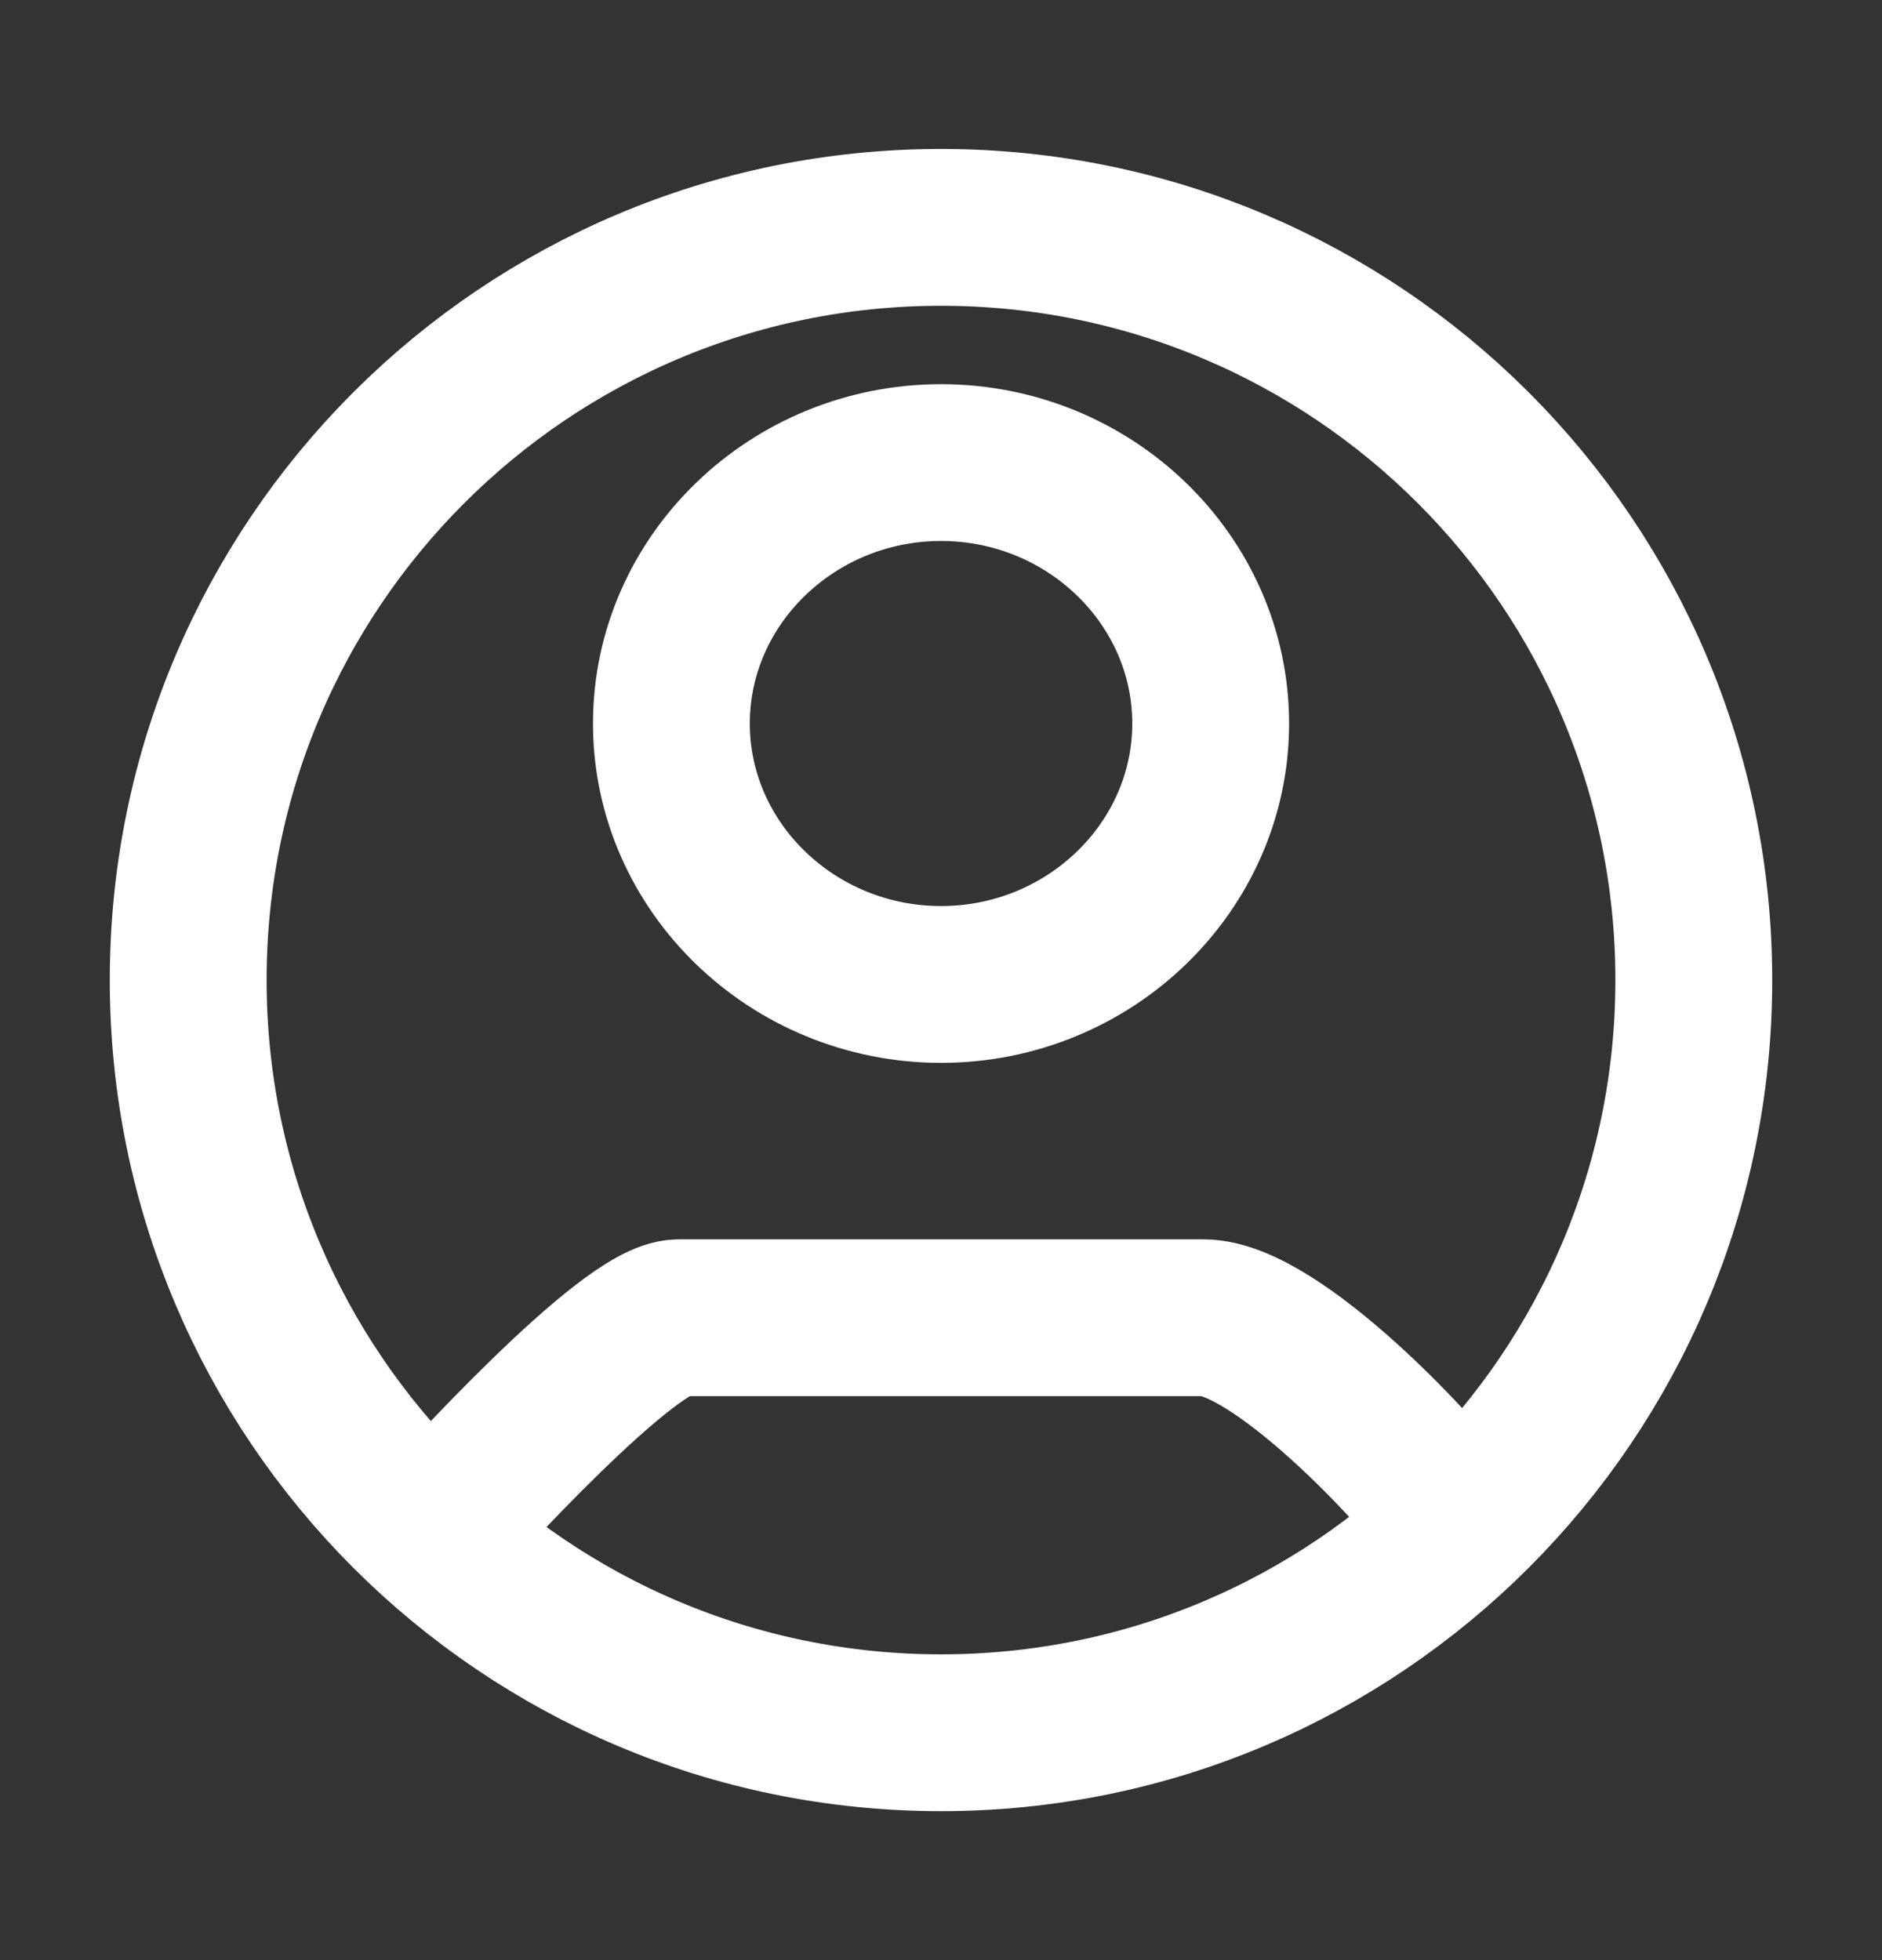
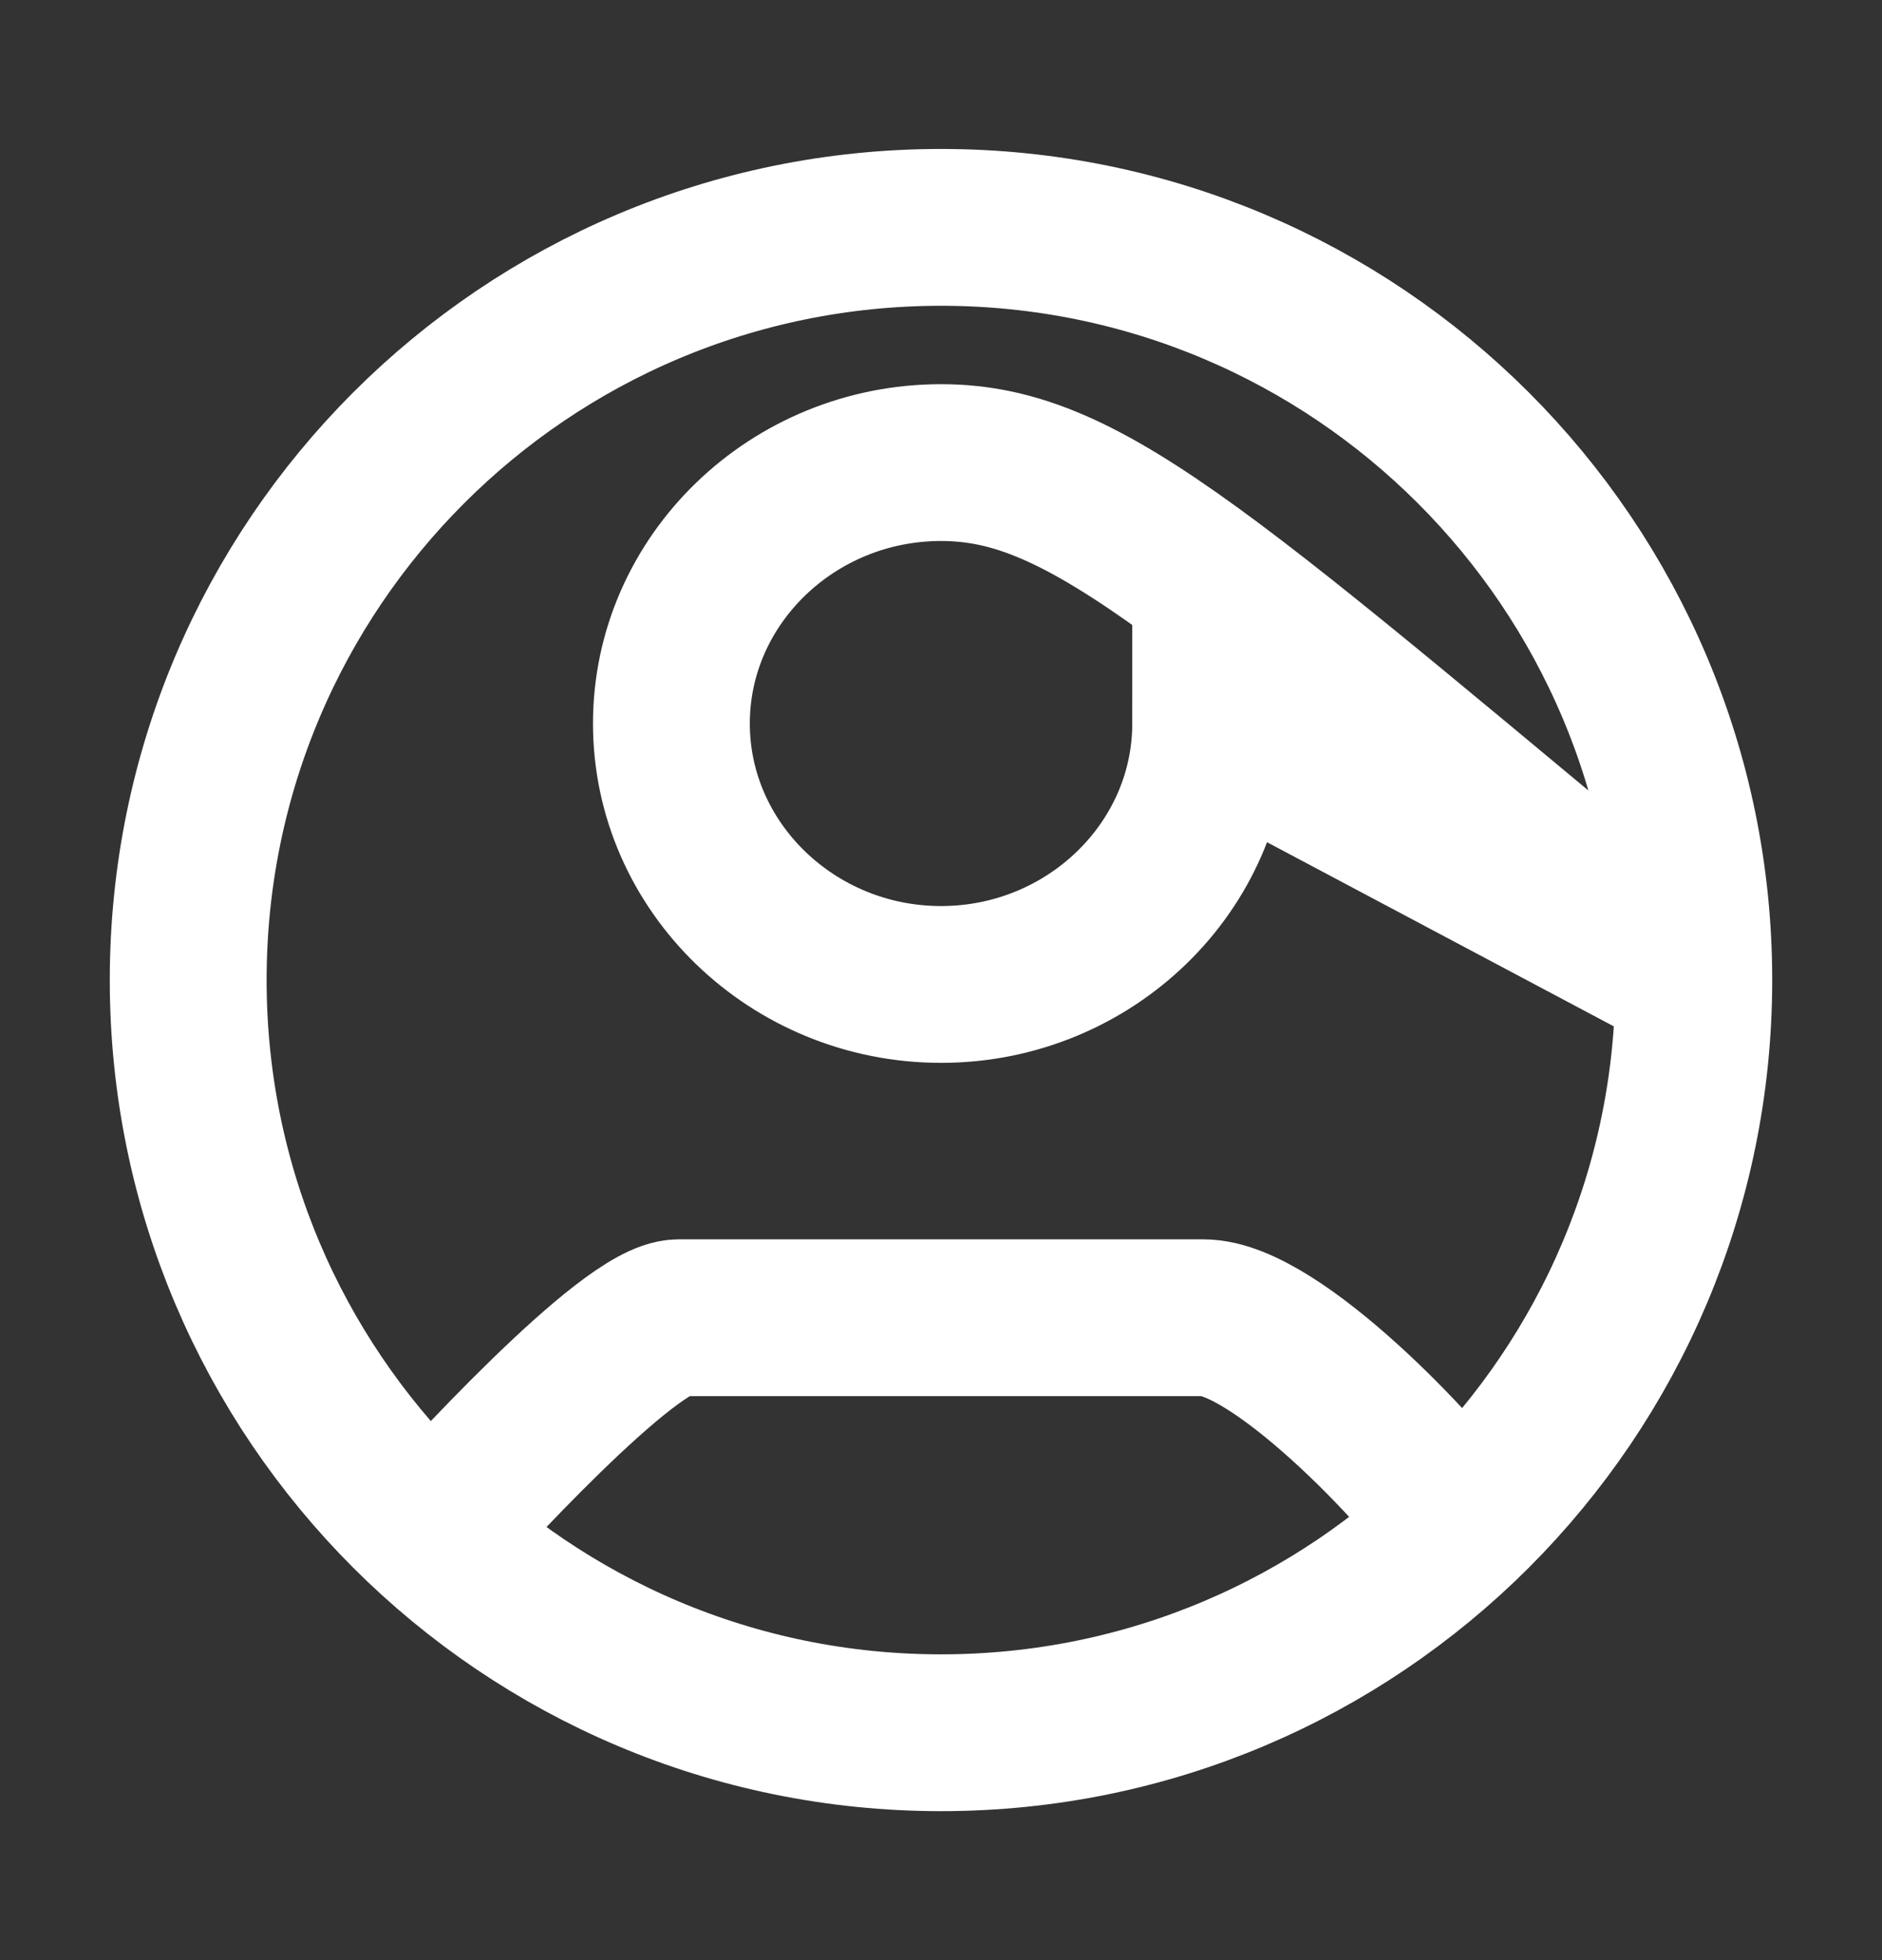
<svg xmlns="http://www.w3.org/2000/svg" width="24" height="25" viewBox="0 0 24 25" fill="none">
  <rect x="0" y="0" width="24" height="25" fill="#333333" stroke="none" />
-   <path d="M5.4 19.7C5.862 19.183 8.021 16.807 8.654 16.807H15.347C16.264 16.807 18.136 18.777 18.6 19.471M21.6 12.5C21.6 17.802 17.302 22.1 12 22.1C6.698 22.1 2.4 17.802 2.4 12.5C2.4 7.198 6.698 2.9 12 2.9C17.302 2.9 21.6 7.198 21.6 12.5ZM15.439 9.228C15.439 7.396 13.893 5.9 12.001 5.9C10.108 5.9 8.562 7.396 8.562 9.228C8.562 11.059 10.108 12.556 12.001 12.556C13.893 12.556 15.439 11.059 15.439 9.228Z" stroke="white" stroke-width="2" />
+   <path d="M5.4 19.7C5.862 19.183 8.021 16.807 8.654 16.807H15.347C16.264 16.807 18.136 18.777 18.6 19.471M21.6 12.5C21.6 17.802 17.302 22.1 12 22.1C6.698 22.1 2.4 17.802 2.4 12.5C2.4 7.198 6.698 2.9 12 2.9C17.302 2.9 21.6 7.198 21.6 12.5ZC15.439 7.396 13.893 5.9 12.001 5.9C10.108 5.9 8.562 7.396 8.562 9.228C8.562 11.059 10.108 12.556 12.001 12.556C13.893 12.556 15.439 11.059 15.439 9.228Z" stroke="white" stroke-width="2" />
</svg>